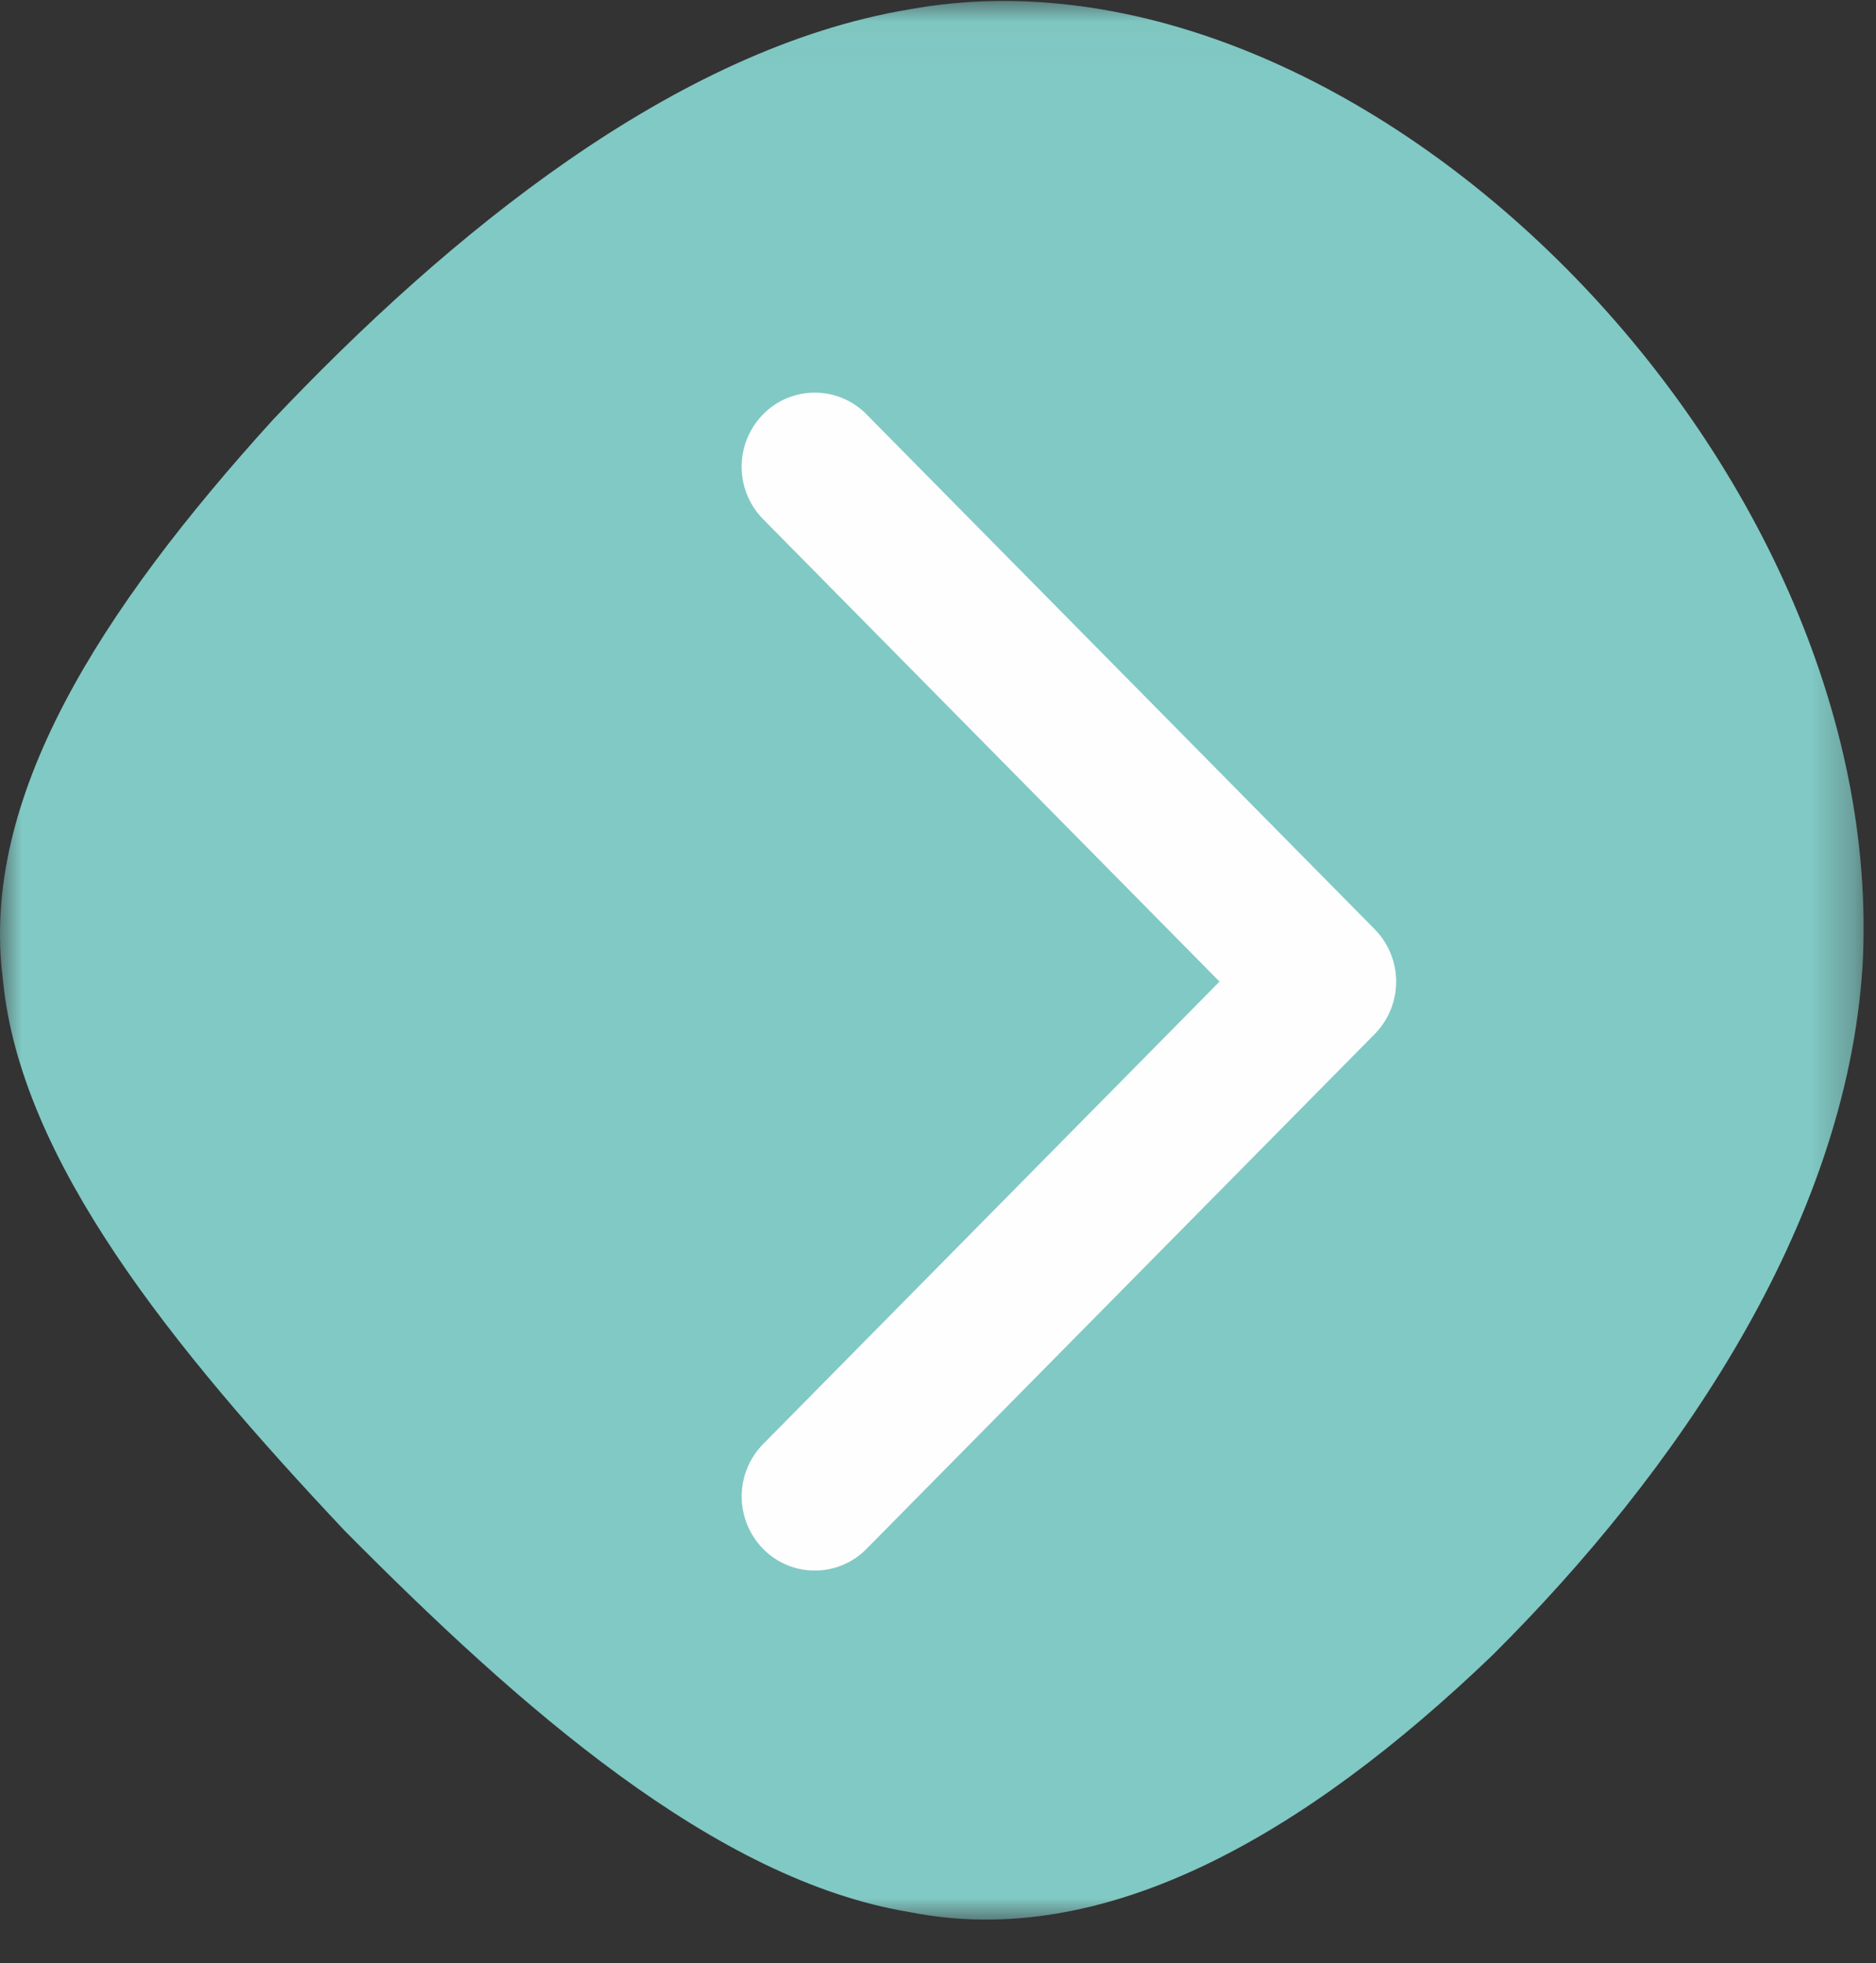
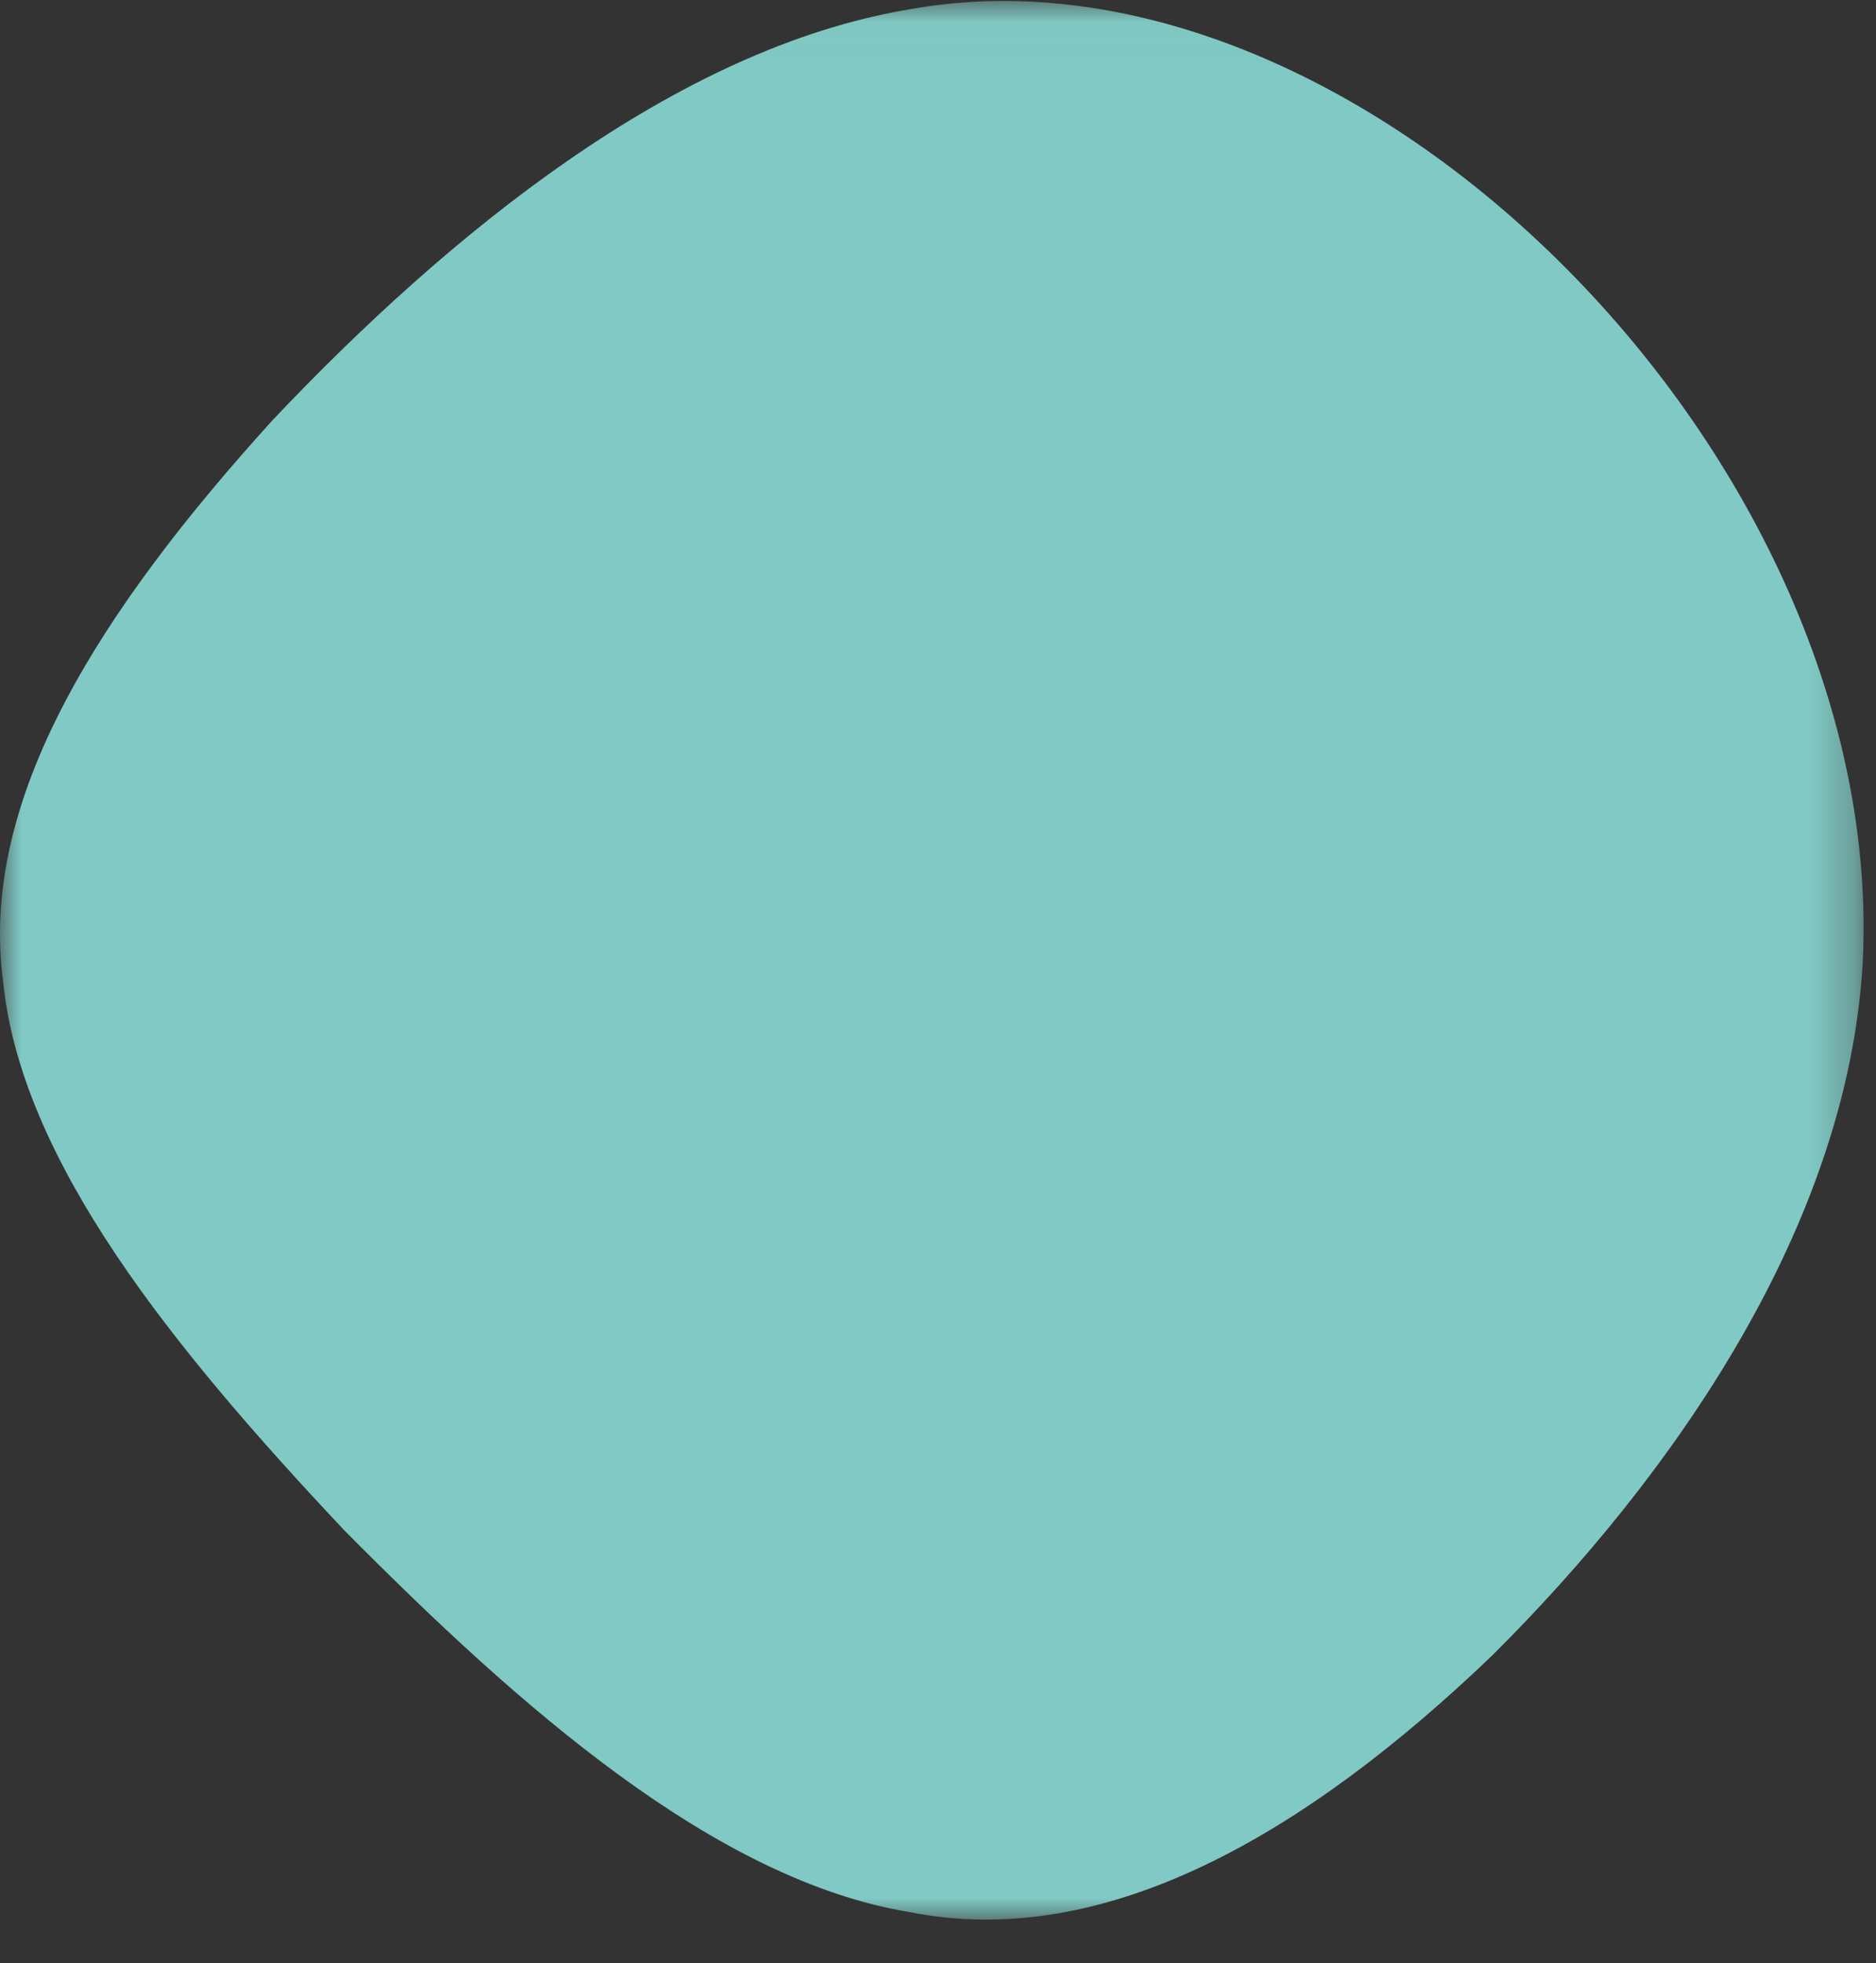
<svg xmlns="http://www.w3.org/2000/svg" xmlns:xlink="http://www.w3.org/1999/xlink" width="43" height="45">
  <rect width="100%" height="100%" fill="#333333" stroke="none" />
  <defs>
    <path id="a" d="M0 .023h42.716V44H0z" />
  </defs>
  <g fill="none" fill-rule="evenodd">
    <mask id="b" fill="#fff">
      <use xlink:href="#a" />
    </mask>
    <path fill="#81C9C4" d="M42.69 22.163c-.378 5.934-4.284 11.602-8.477 15.773-4.31 4.138-8.905 6.779-13.361 5.893-4.46-.734-8.935-4.687-12.964-8.755C3.95 30.888.458 26.588.066 22.449c-.534-4.143 2.224-8.455 6.186-12.823 4.005-4.23 9.214-8.518 14.6-9.413 10.32-1.87 22.49 10.355 21.839 21.95" mask="url(#b)" />
-     <path fill="#FEFEFE" d="M18.676 36a1.66 1.66 0 01-1.185-.498 1.714 1.714 0 010-2.401L27.953 22.5 17.491 11.9a1.714 1.714 0 010-2.403 1.661 1.661 0 012.37 0L31.51 21.3a1.714 1.714 0 010 2.402L19.862 35.502a1.66 1.66 0 01-1.186.498" />
  </g>
</svg>